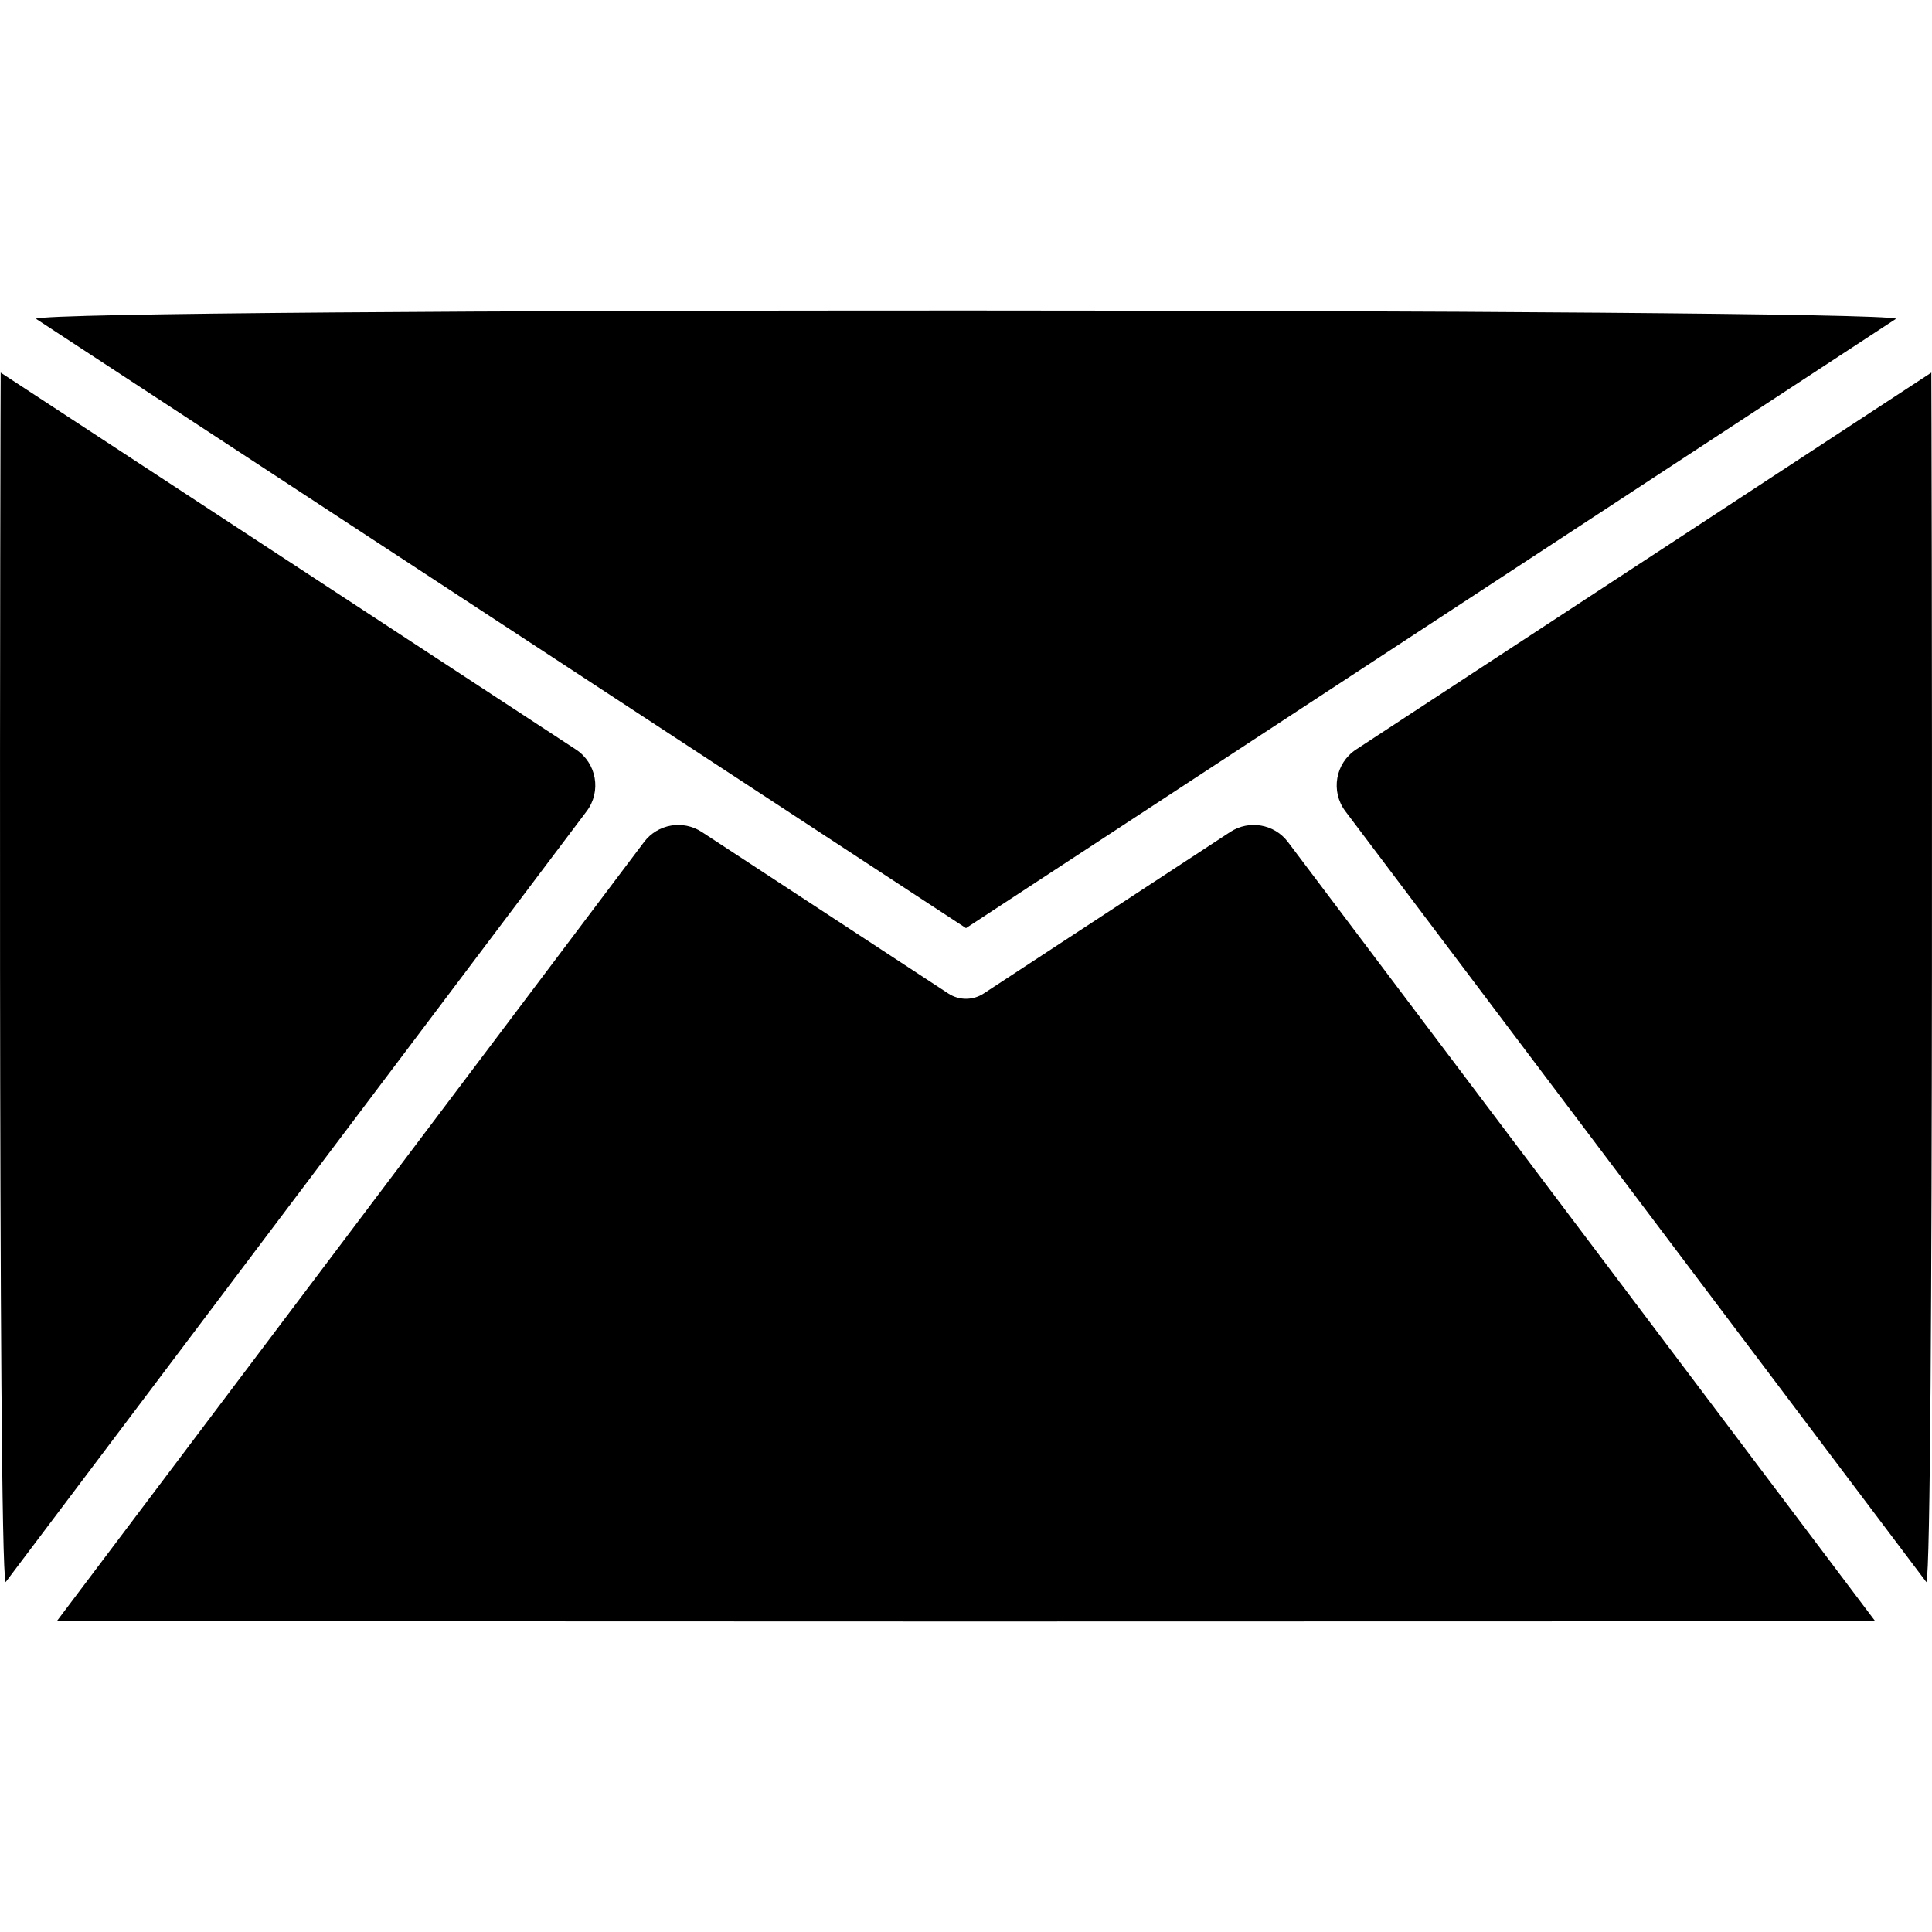
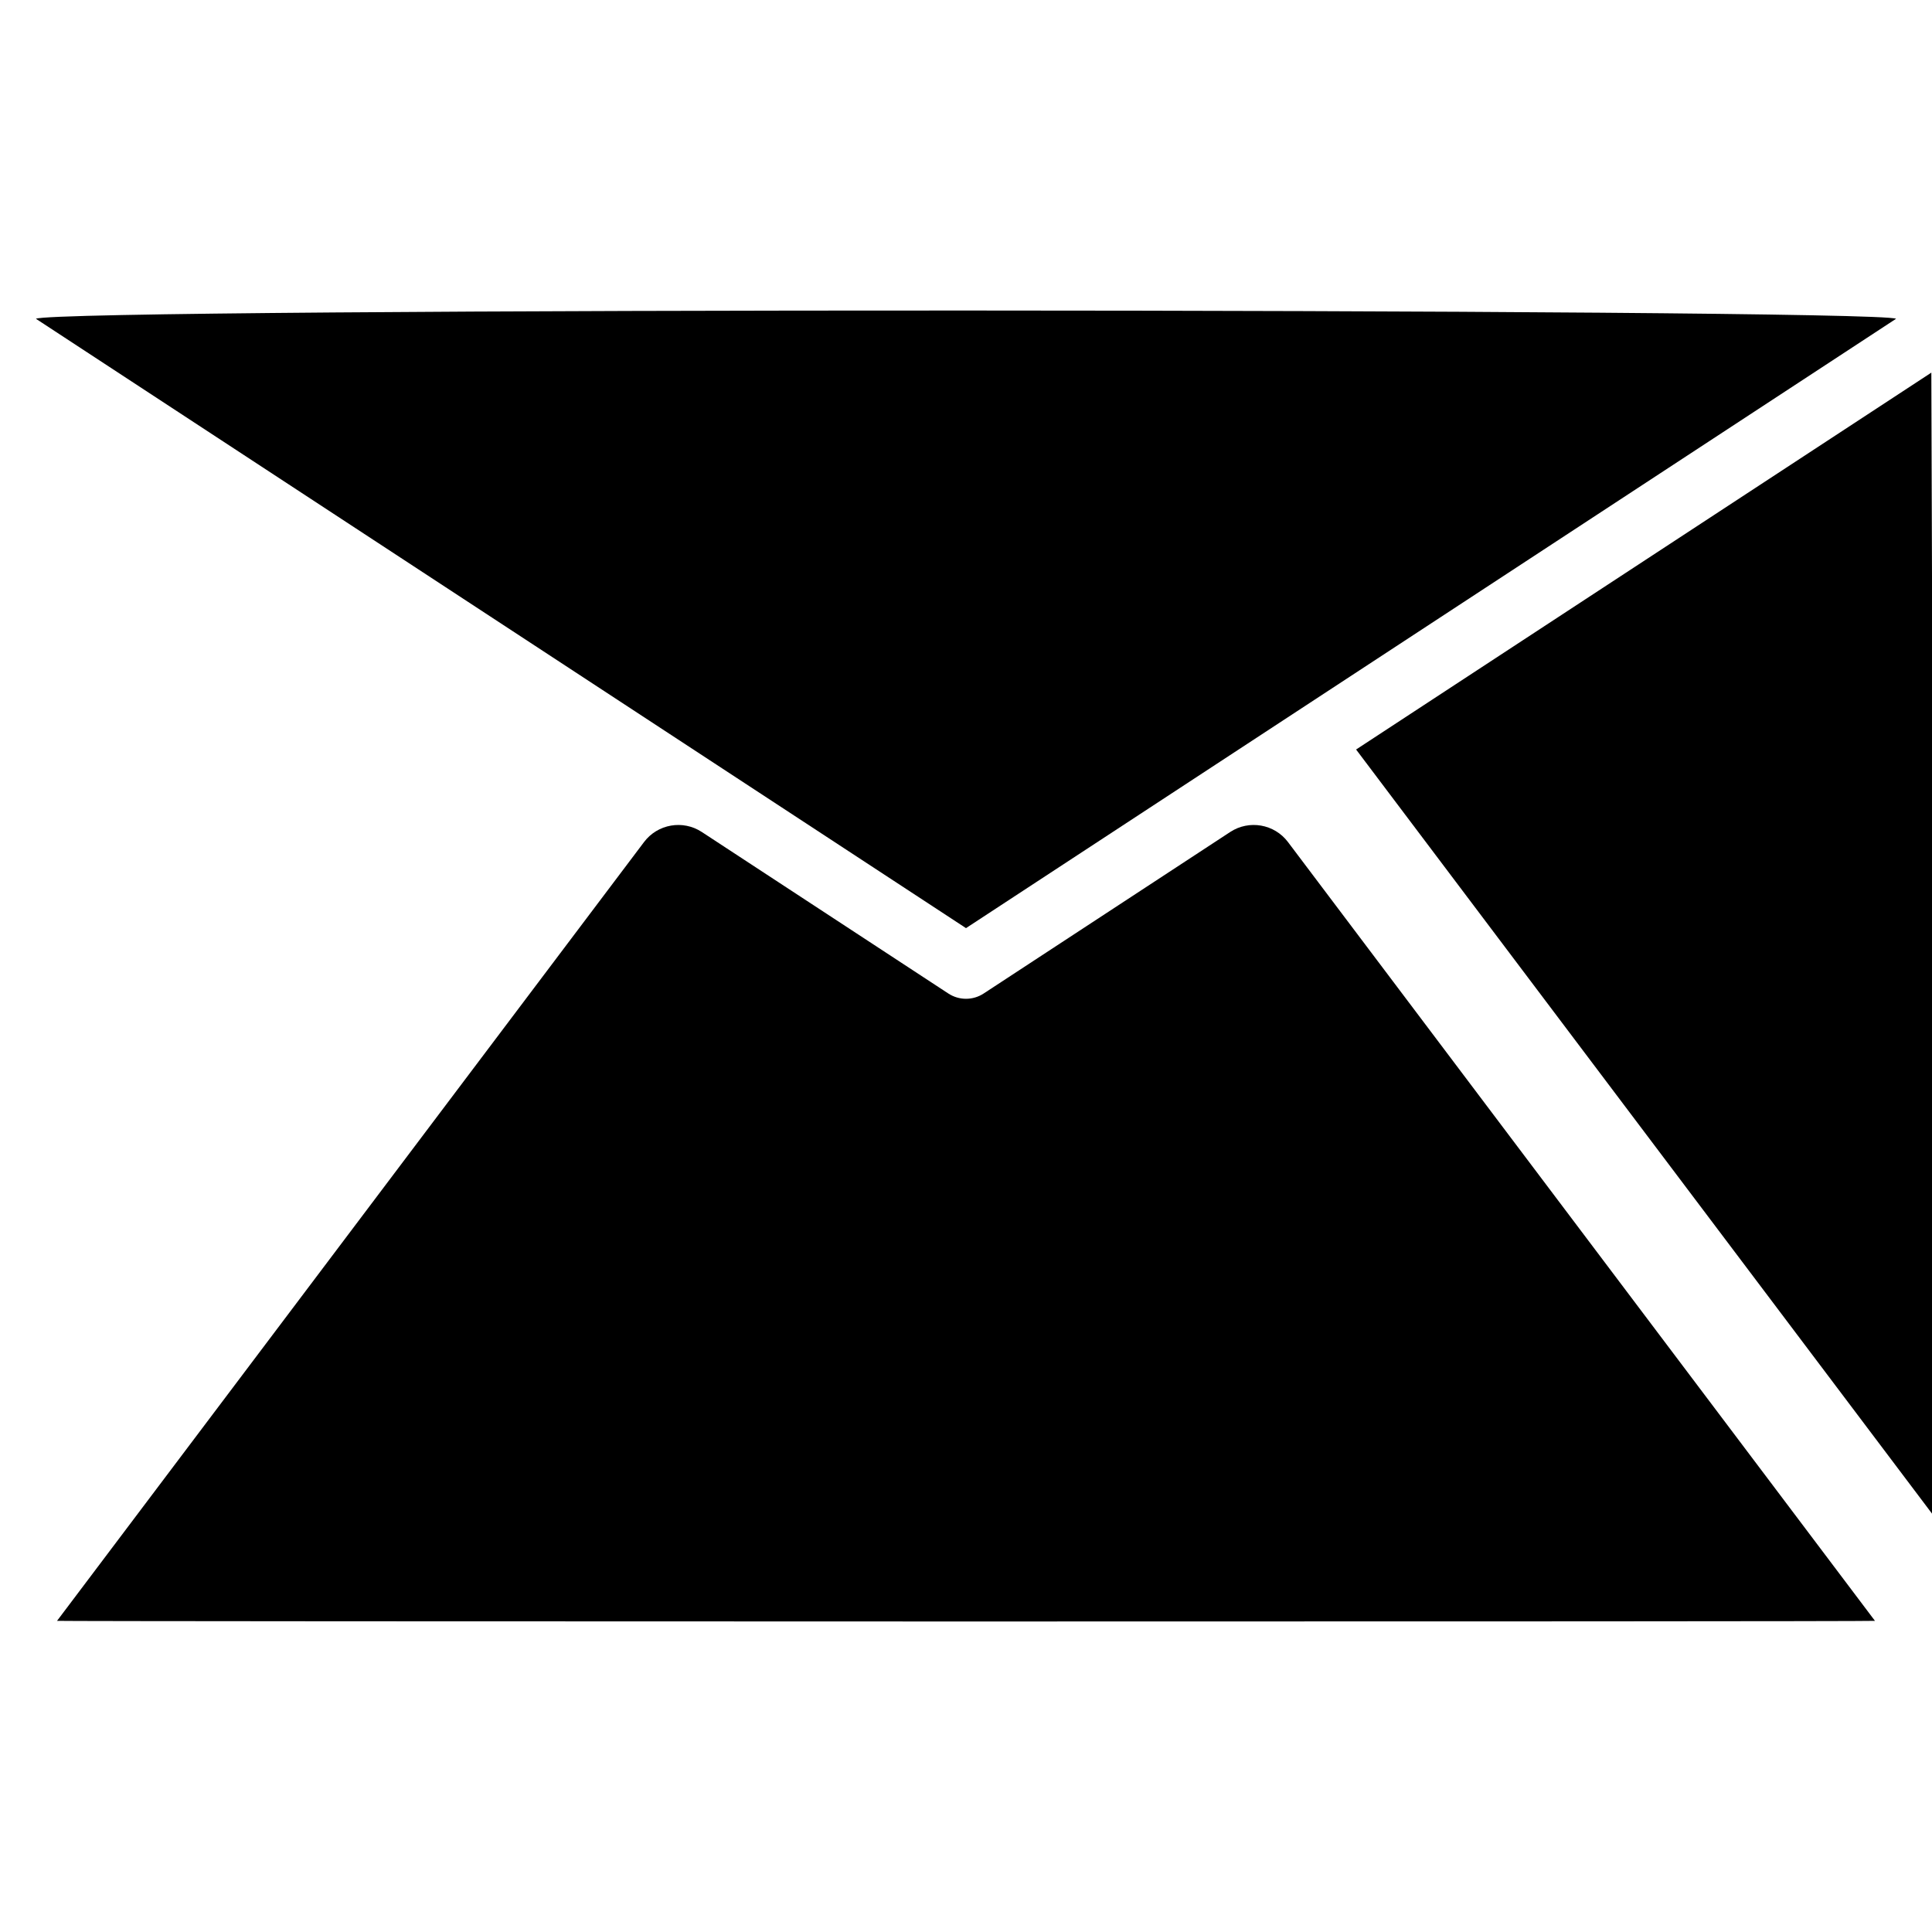
<svg xmlns="http://www.w3.org/2000/svg" fill="#000000" height="800px" width="800px" version="1.1" id="Layer_1" viewBox="0 0 512 512" xml:space="preserve">
  <g>
    <g>
      <g>
-         <path d="M511.823,98.75l-152.444,99.877c-5.5,3.604-6.807,11.106-2.849,16.356l153.987,204.306      C512.631,414.316,511.884,99.887,511.823,98.75z" />
+         <path d="M511.823,98.75l-152.444,99.877l153.987,204.306      C512.631,414.316,511.884,99.887,511.823,98.75z" />
        <path d="M502.482,84.476c-5.545-2.8-486.968-3.027-492.963,0l246.482,161.488L502.482,84.476z" />
        <path d="M326.014,220.486l-65.339,42.808c-2.837,1.859-6.51,1.86-9.349,0l-65.339-42.808c-5.01-3.283-11.709-2.116-15.314,2.668      L15.116,429.543c1.603,0.194,479.694,0.252,481.769,0L341.327,223.153C337.722,218.37,331.024,217.204,326.014,220.486z" />
-         <path d="M152.624,198.628L0.179,98.75c-0.063,1.138-0.811,315.563,1.306,320.54l153.988-204.306      C159.43,209.733,158.123,202.23,152.624,198.628z" />
      </g>
    </g>
  </g>
</svg>